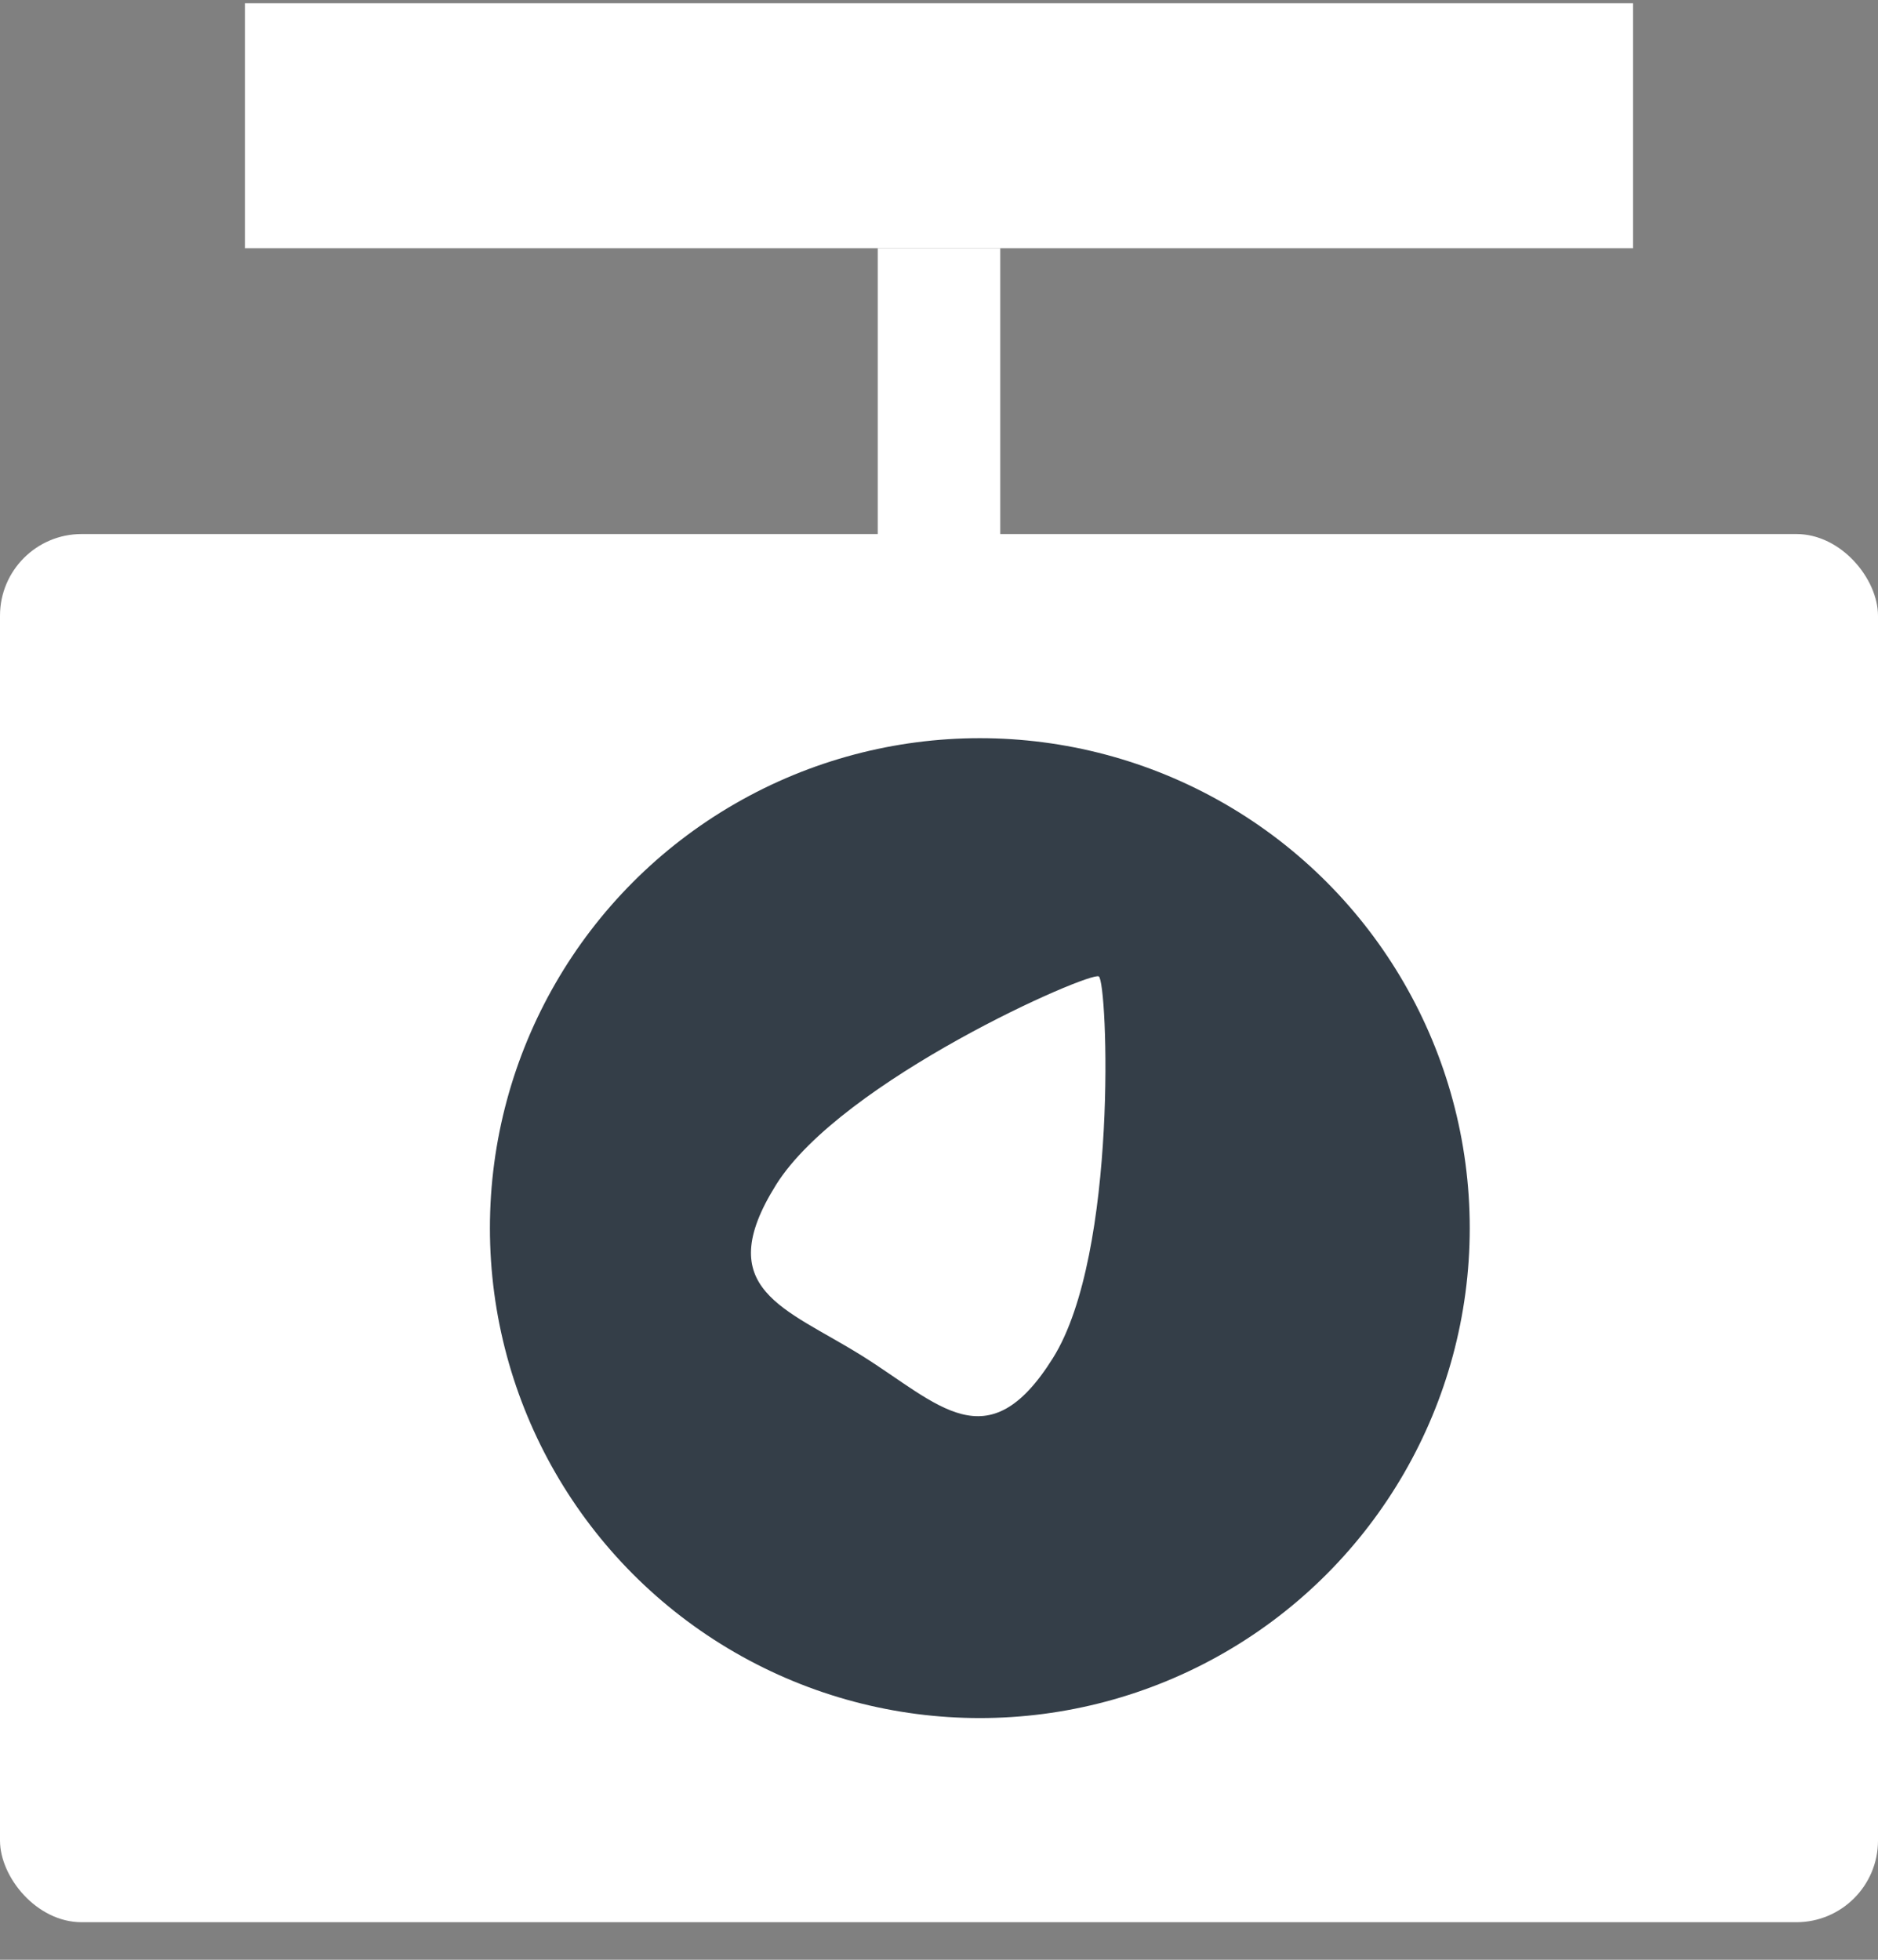
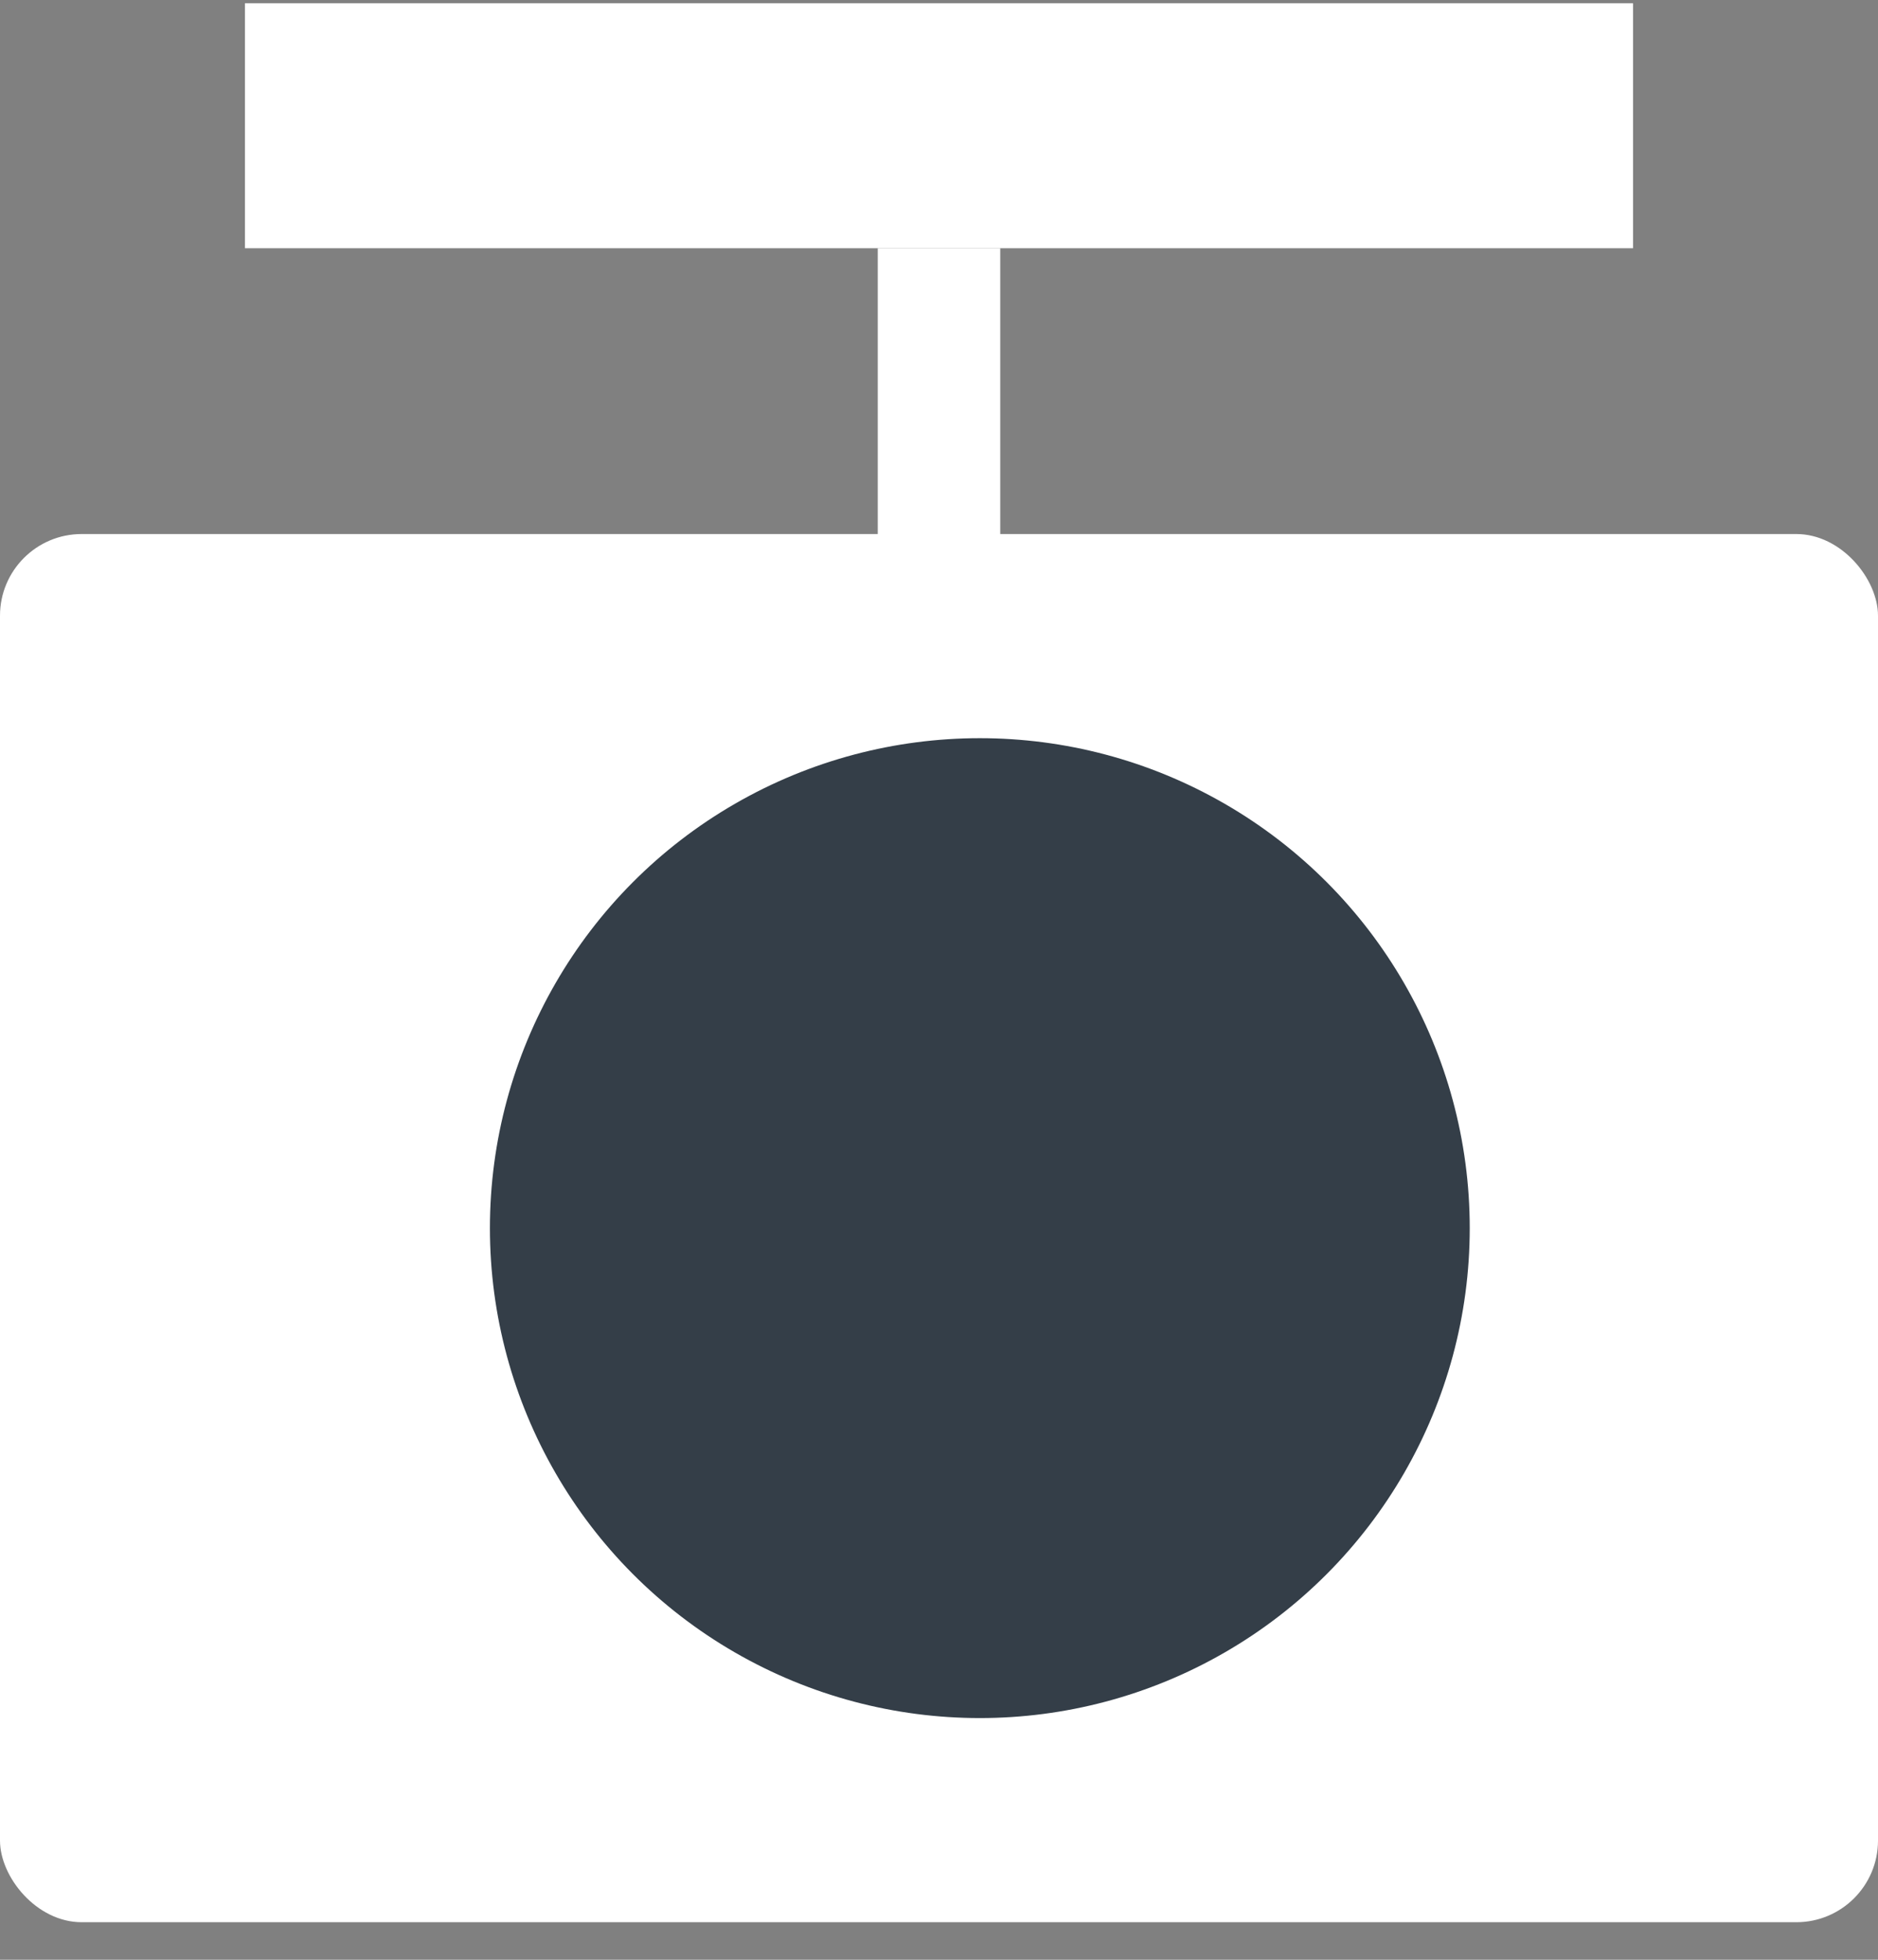
<svg xmlns="http://www.w3.org/2000/svg" width="46" height="48" viewBox="0 0 46 48">
  <rect x="0" y="0" width="46" height="48" fill="#808080" stroke="none" />
  <g fill="none" fill-rule="evenodd" transform="translate(0 .08)">
    <rect width="46" height="34" y="13" fill="#FFF" rx="2" />
    <circle cx="24" cy="30" r="12" fill="#343E48" />
-     <path fill="#FFF" d="M24,34 C24.254,34 28,28.505 28,25.481 C28,22.456 26.209,23.047 24,23.047 C21.791,23.047 20,22.456 20,25.481 C20,28.505 23.746,34 24,34 Z" transform="rotate(-148 24 28.5)" />
    <rect width="34" height="6" x="6" fill="#FFF" />
    <path stroke="#FFF" stroke-width="3" d="M23,6 L23,16" />
  </g>
</svg>